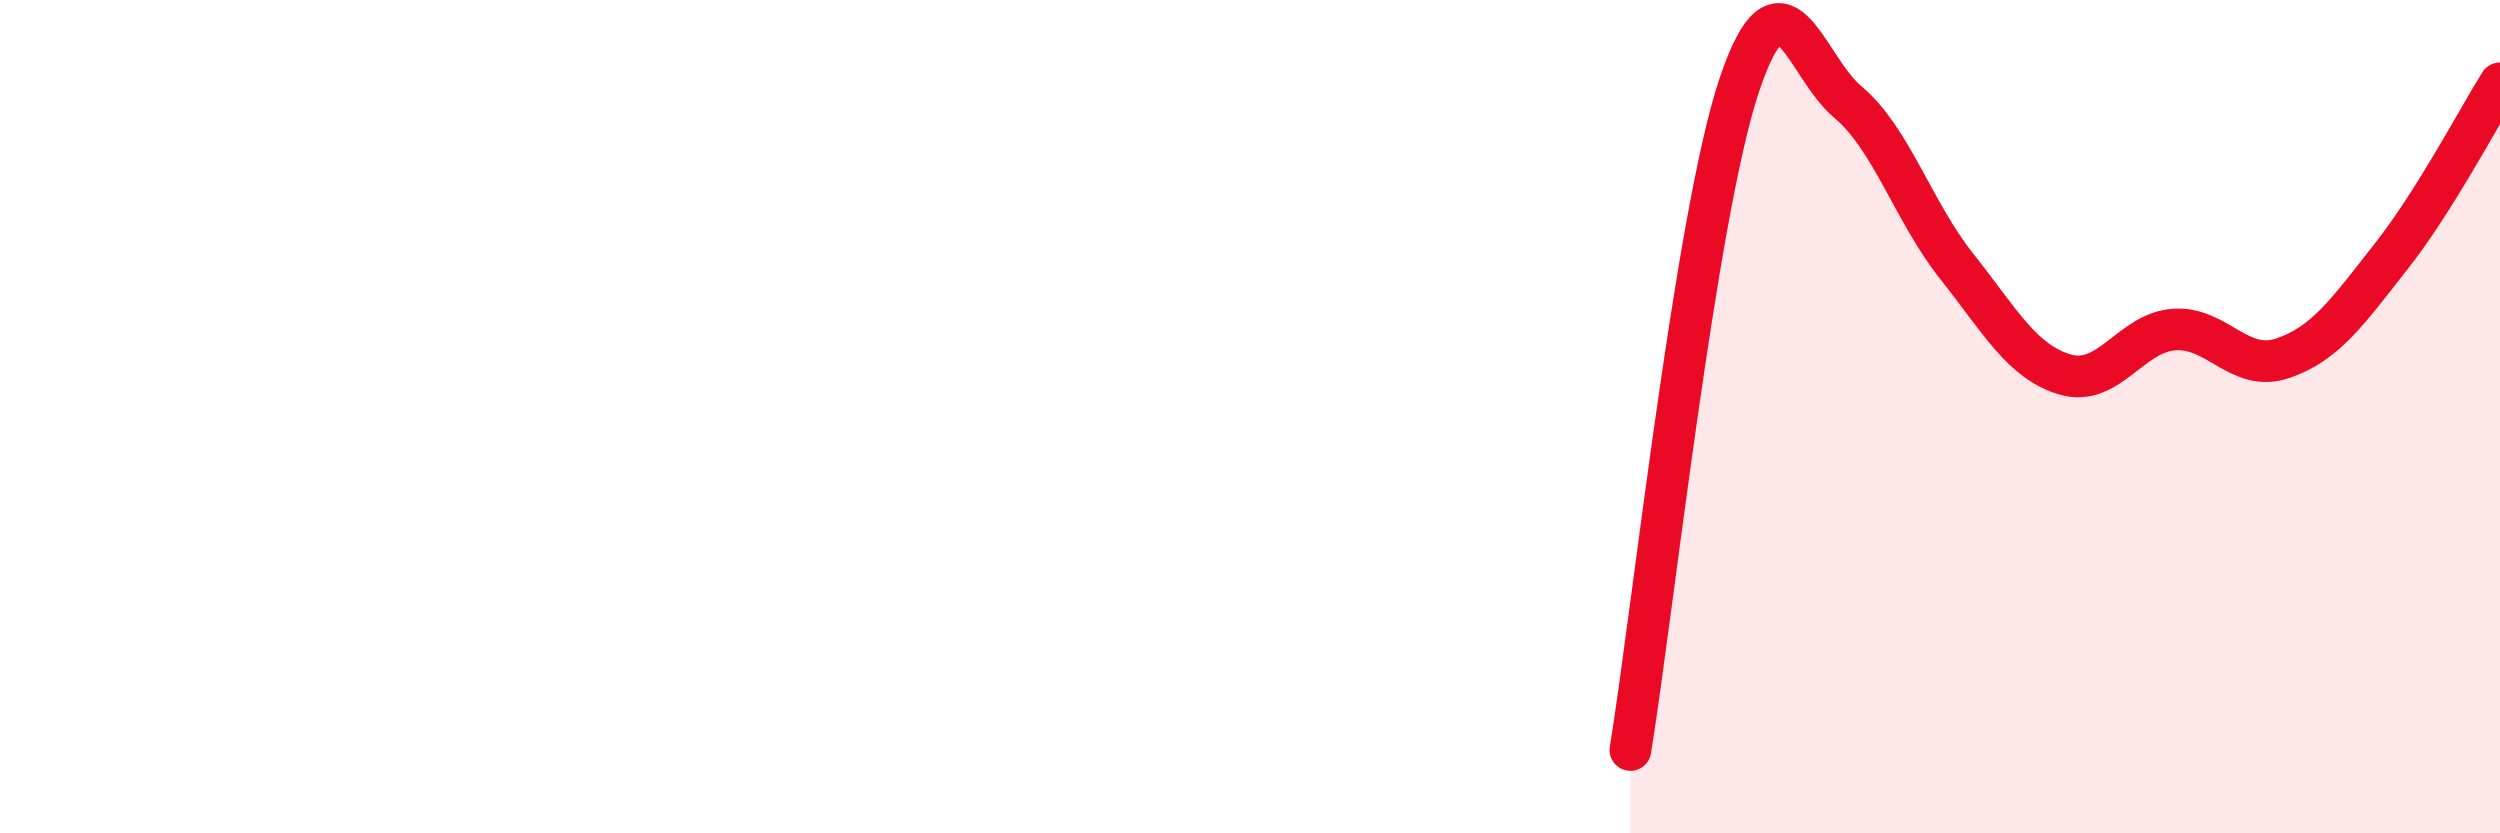
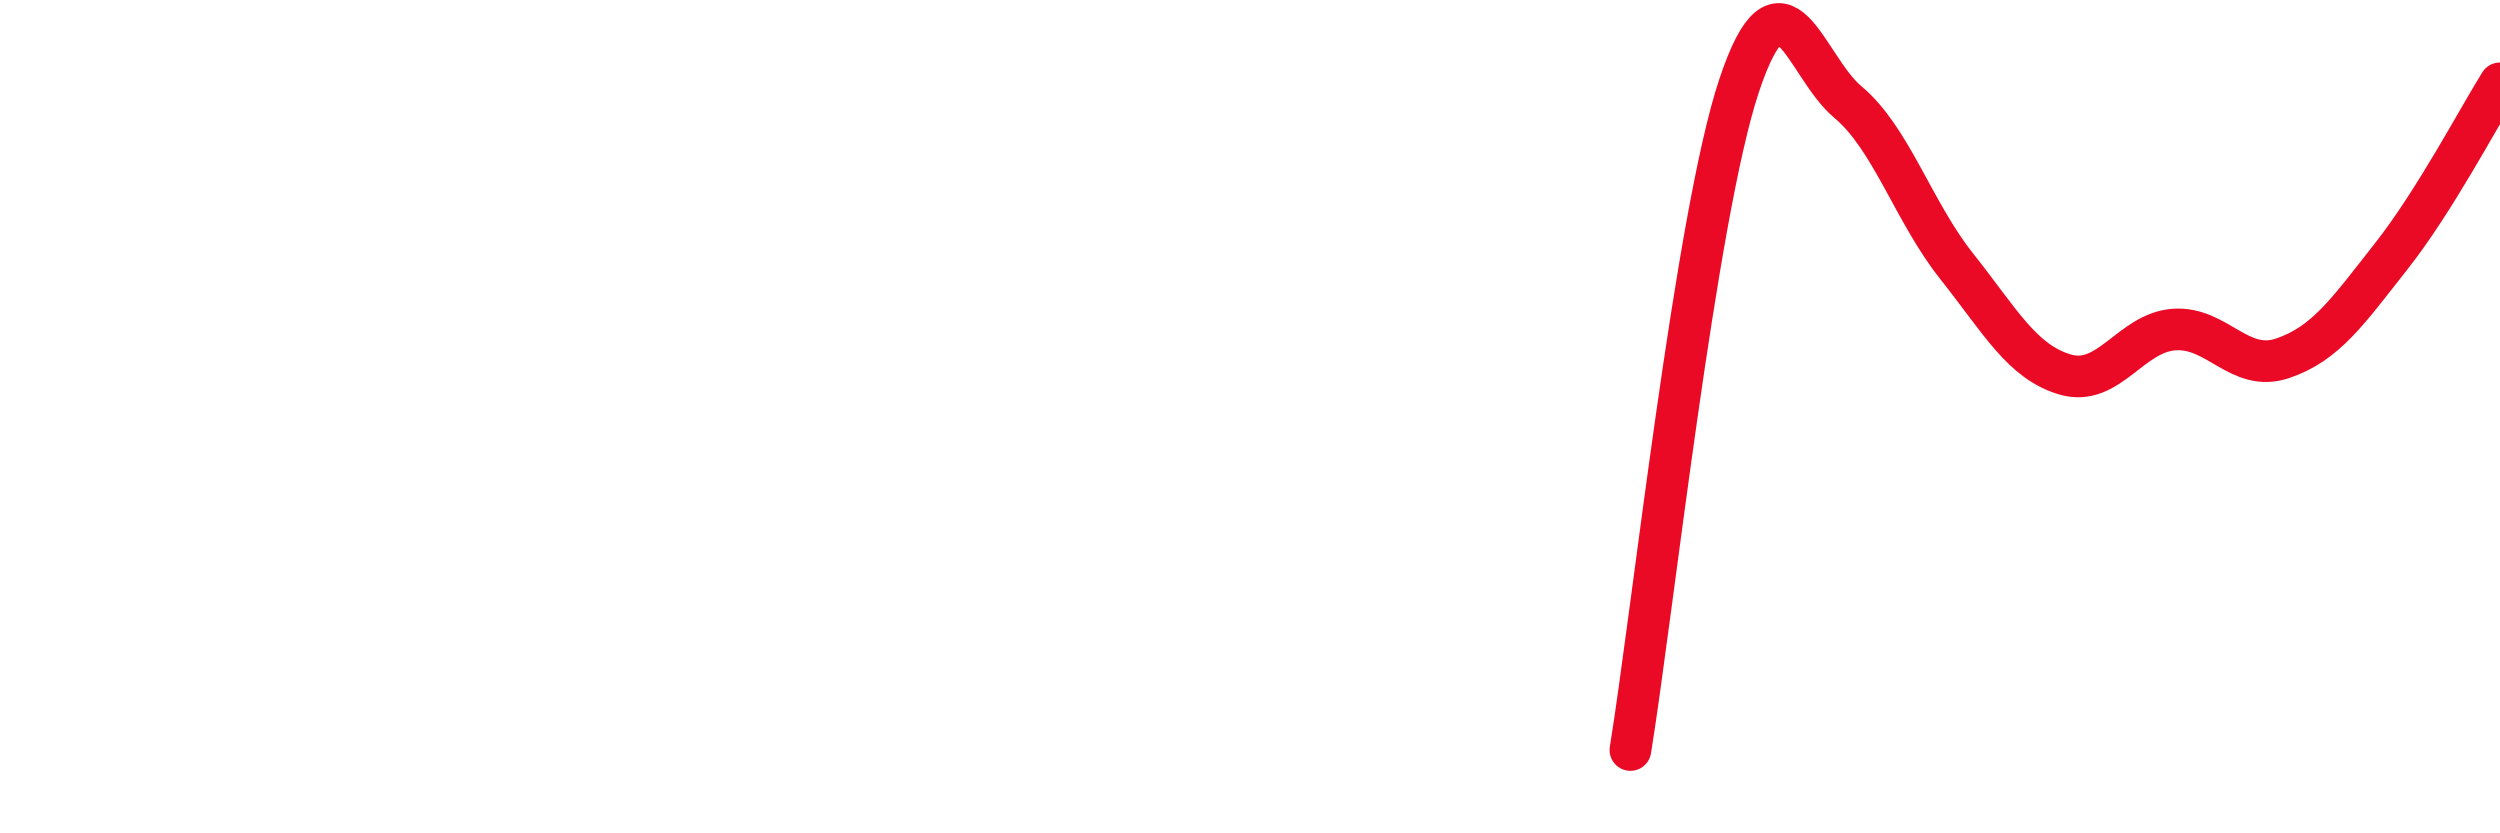
<svg xmlns="http://www.w3.org/2000/svg" width="60" height="20" viewBox="0 0 60 20">
-   <path d="M 39.13,18 C 39.65,14.81 40.7,5.16 41.74,2.05 C 42.78,-1.06 43.31,1.58 44.35,2.45 C 45.39,3.32 45.92,5.08 46.96,6.39 C 48,7.7 48.53,8.69 49.57,8.99 C 50.61,9.29 51.13,7.99 52.17,7.91 C 53.21,7.83 53.74,8.95 54.78,8.6 C 55.82,8.25 56.35,7.47 57.39,6.15 C 58.43,4.83 59.48,2.83 60,2L60 20L39.13 20Z" fill="#EB0A25" opacity="0.1" stroke-linecap="round" stroke-linejoin="round" />
  <path d="M 39.13,18 C 39.65,14.81 40.7,5.16 41.74,2.05 C 42.78,-1.06 43.31,1.58 44.35,2.45 C 45.39,3.32 45.92,5.08 46.96,6.39 C 48,7.7 48.53,8.69 49.57,8.99 C 50.61,9.29 51.13,7.99 52.17,7.91 C 53.21,7.83 53.74,8.95 54.78,8.6 C 55.82,8.25 56.35,7.47 57.39,6.15 C 58.43,4.83 59.48,2.83 60,2" stroke="#EB0A25" stroke-width="1" fill="none" stroke-linecap="round" stroke-linejoin="round" />
</svg>